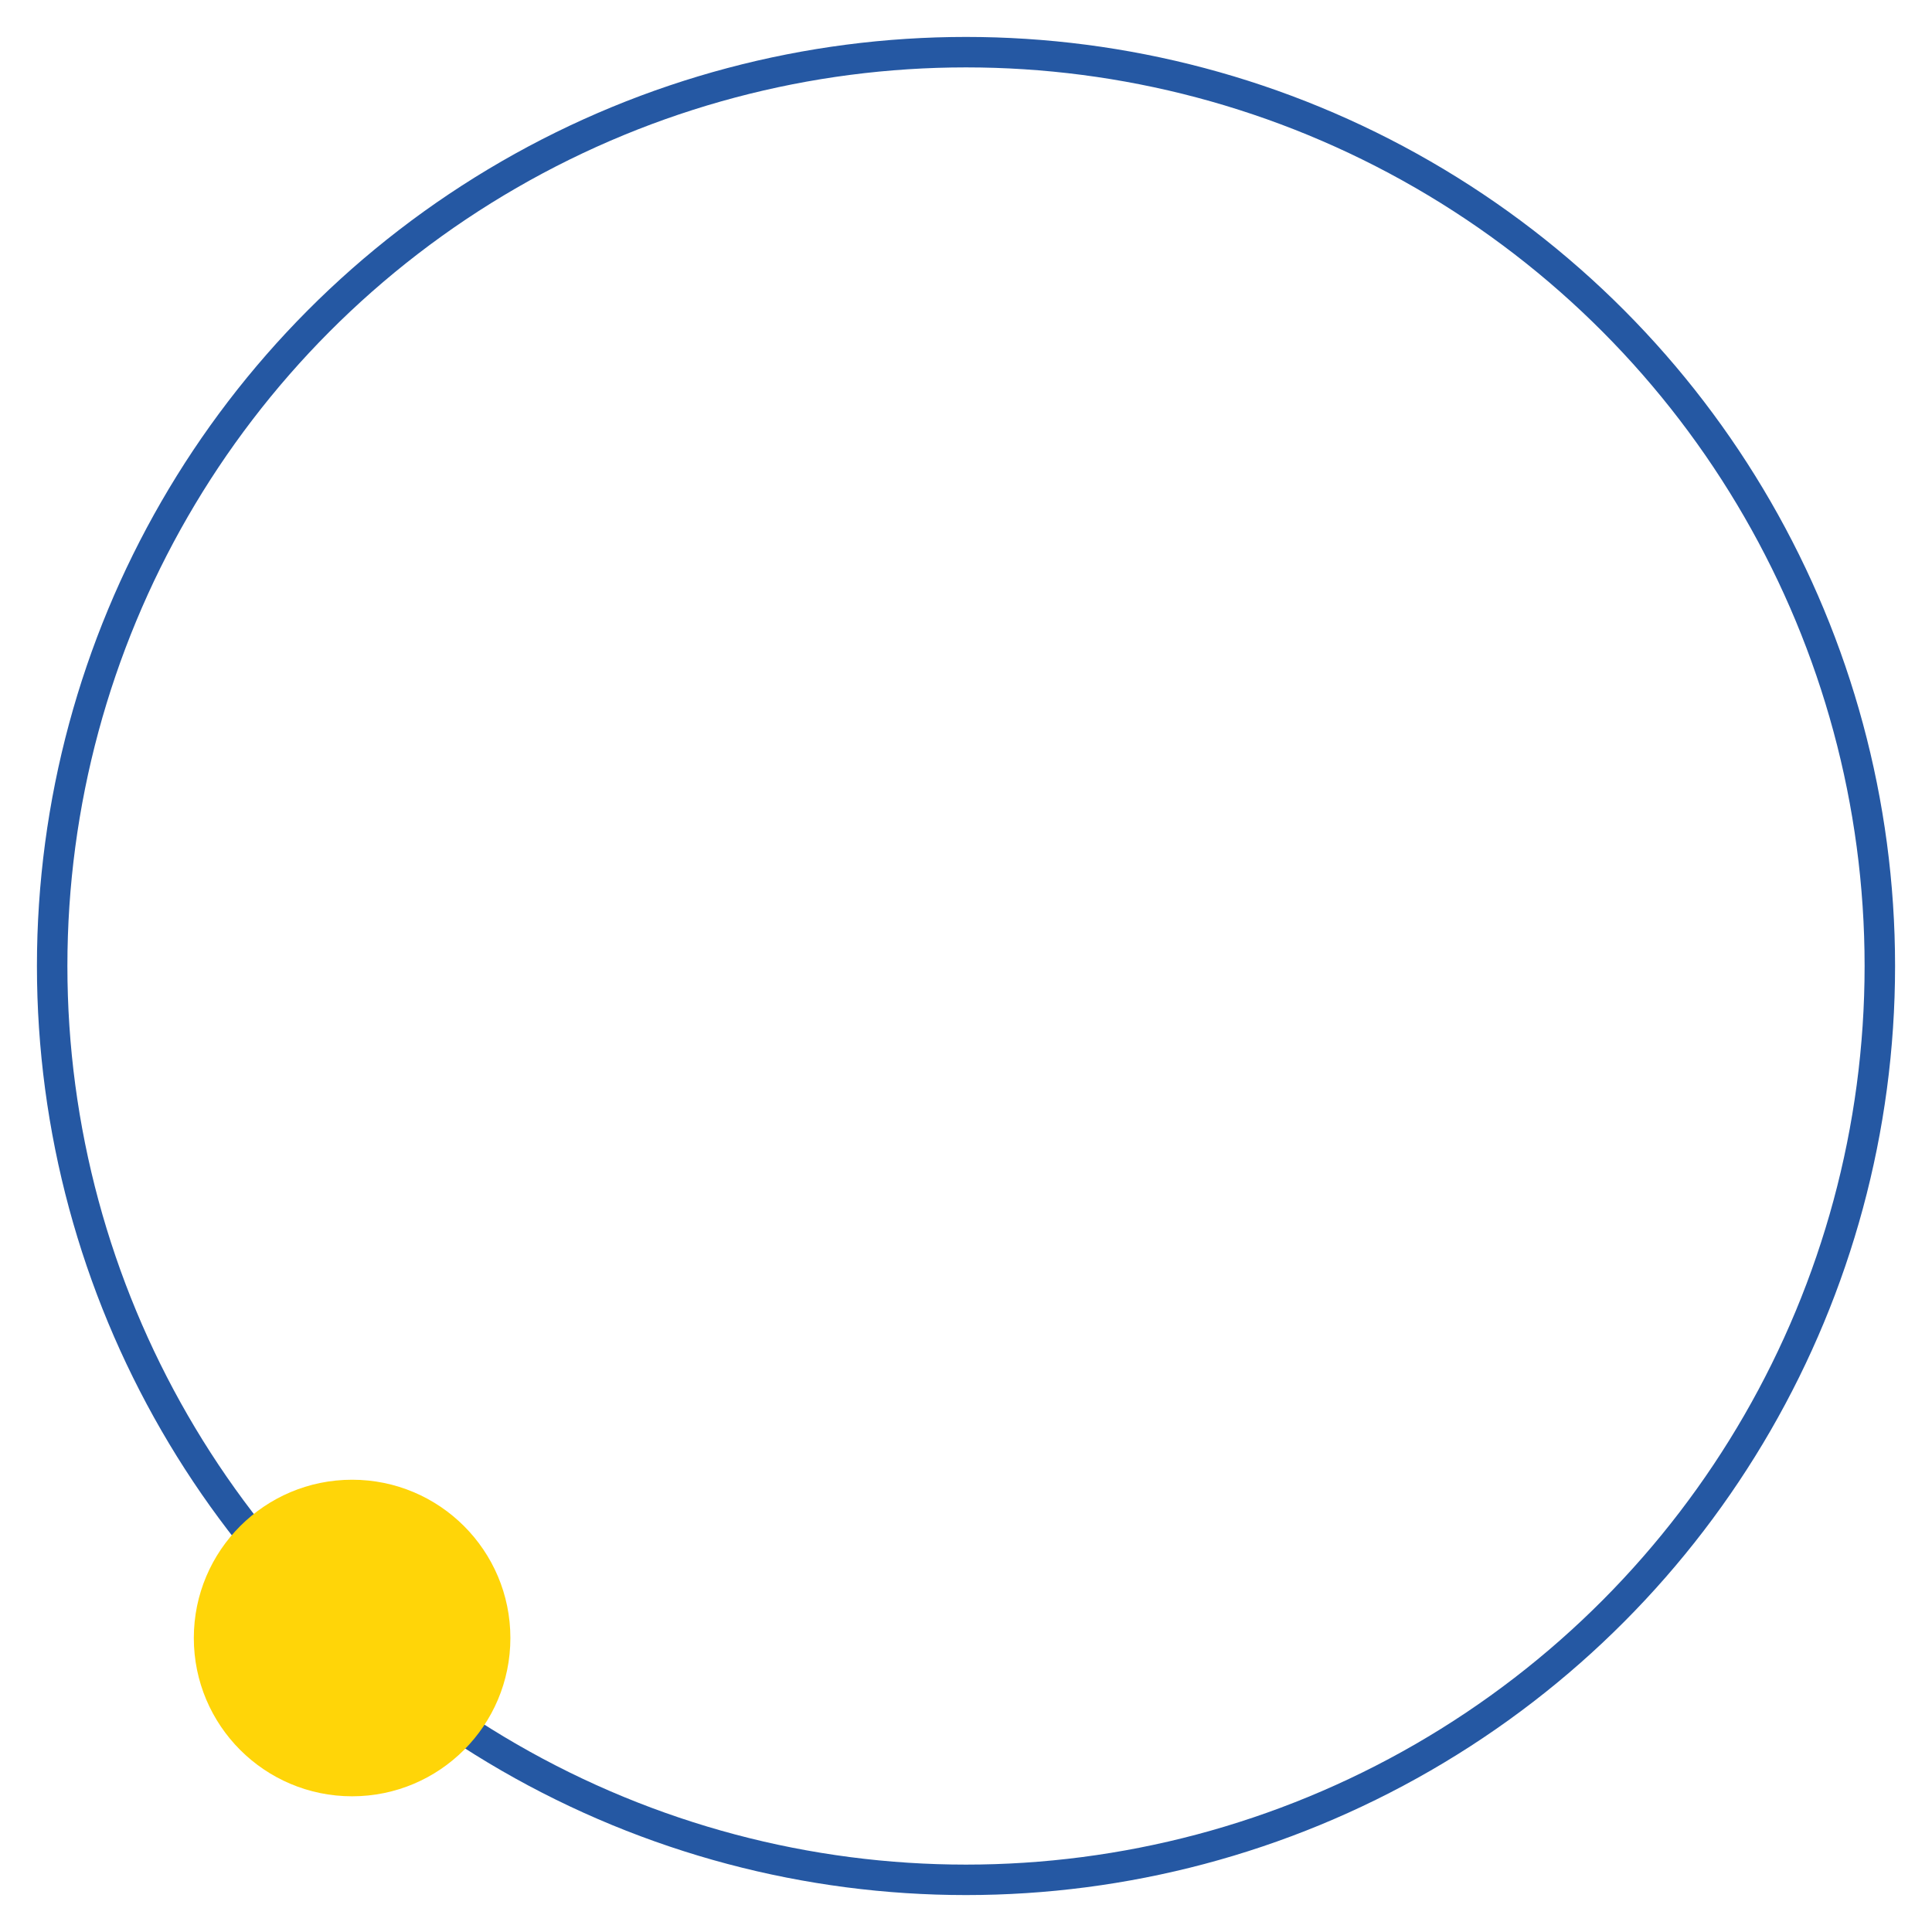
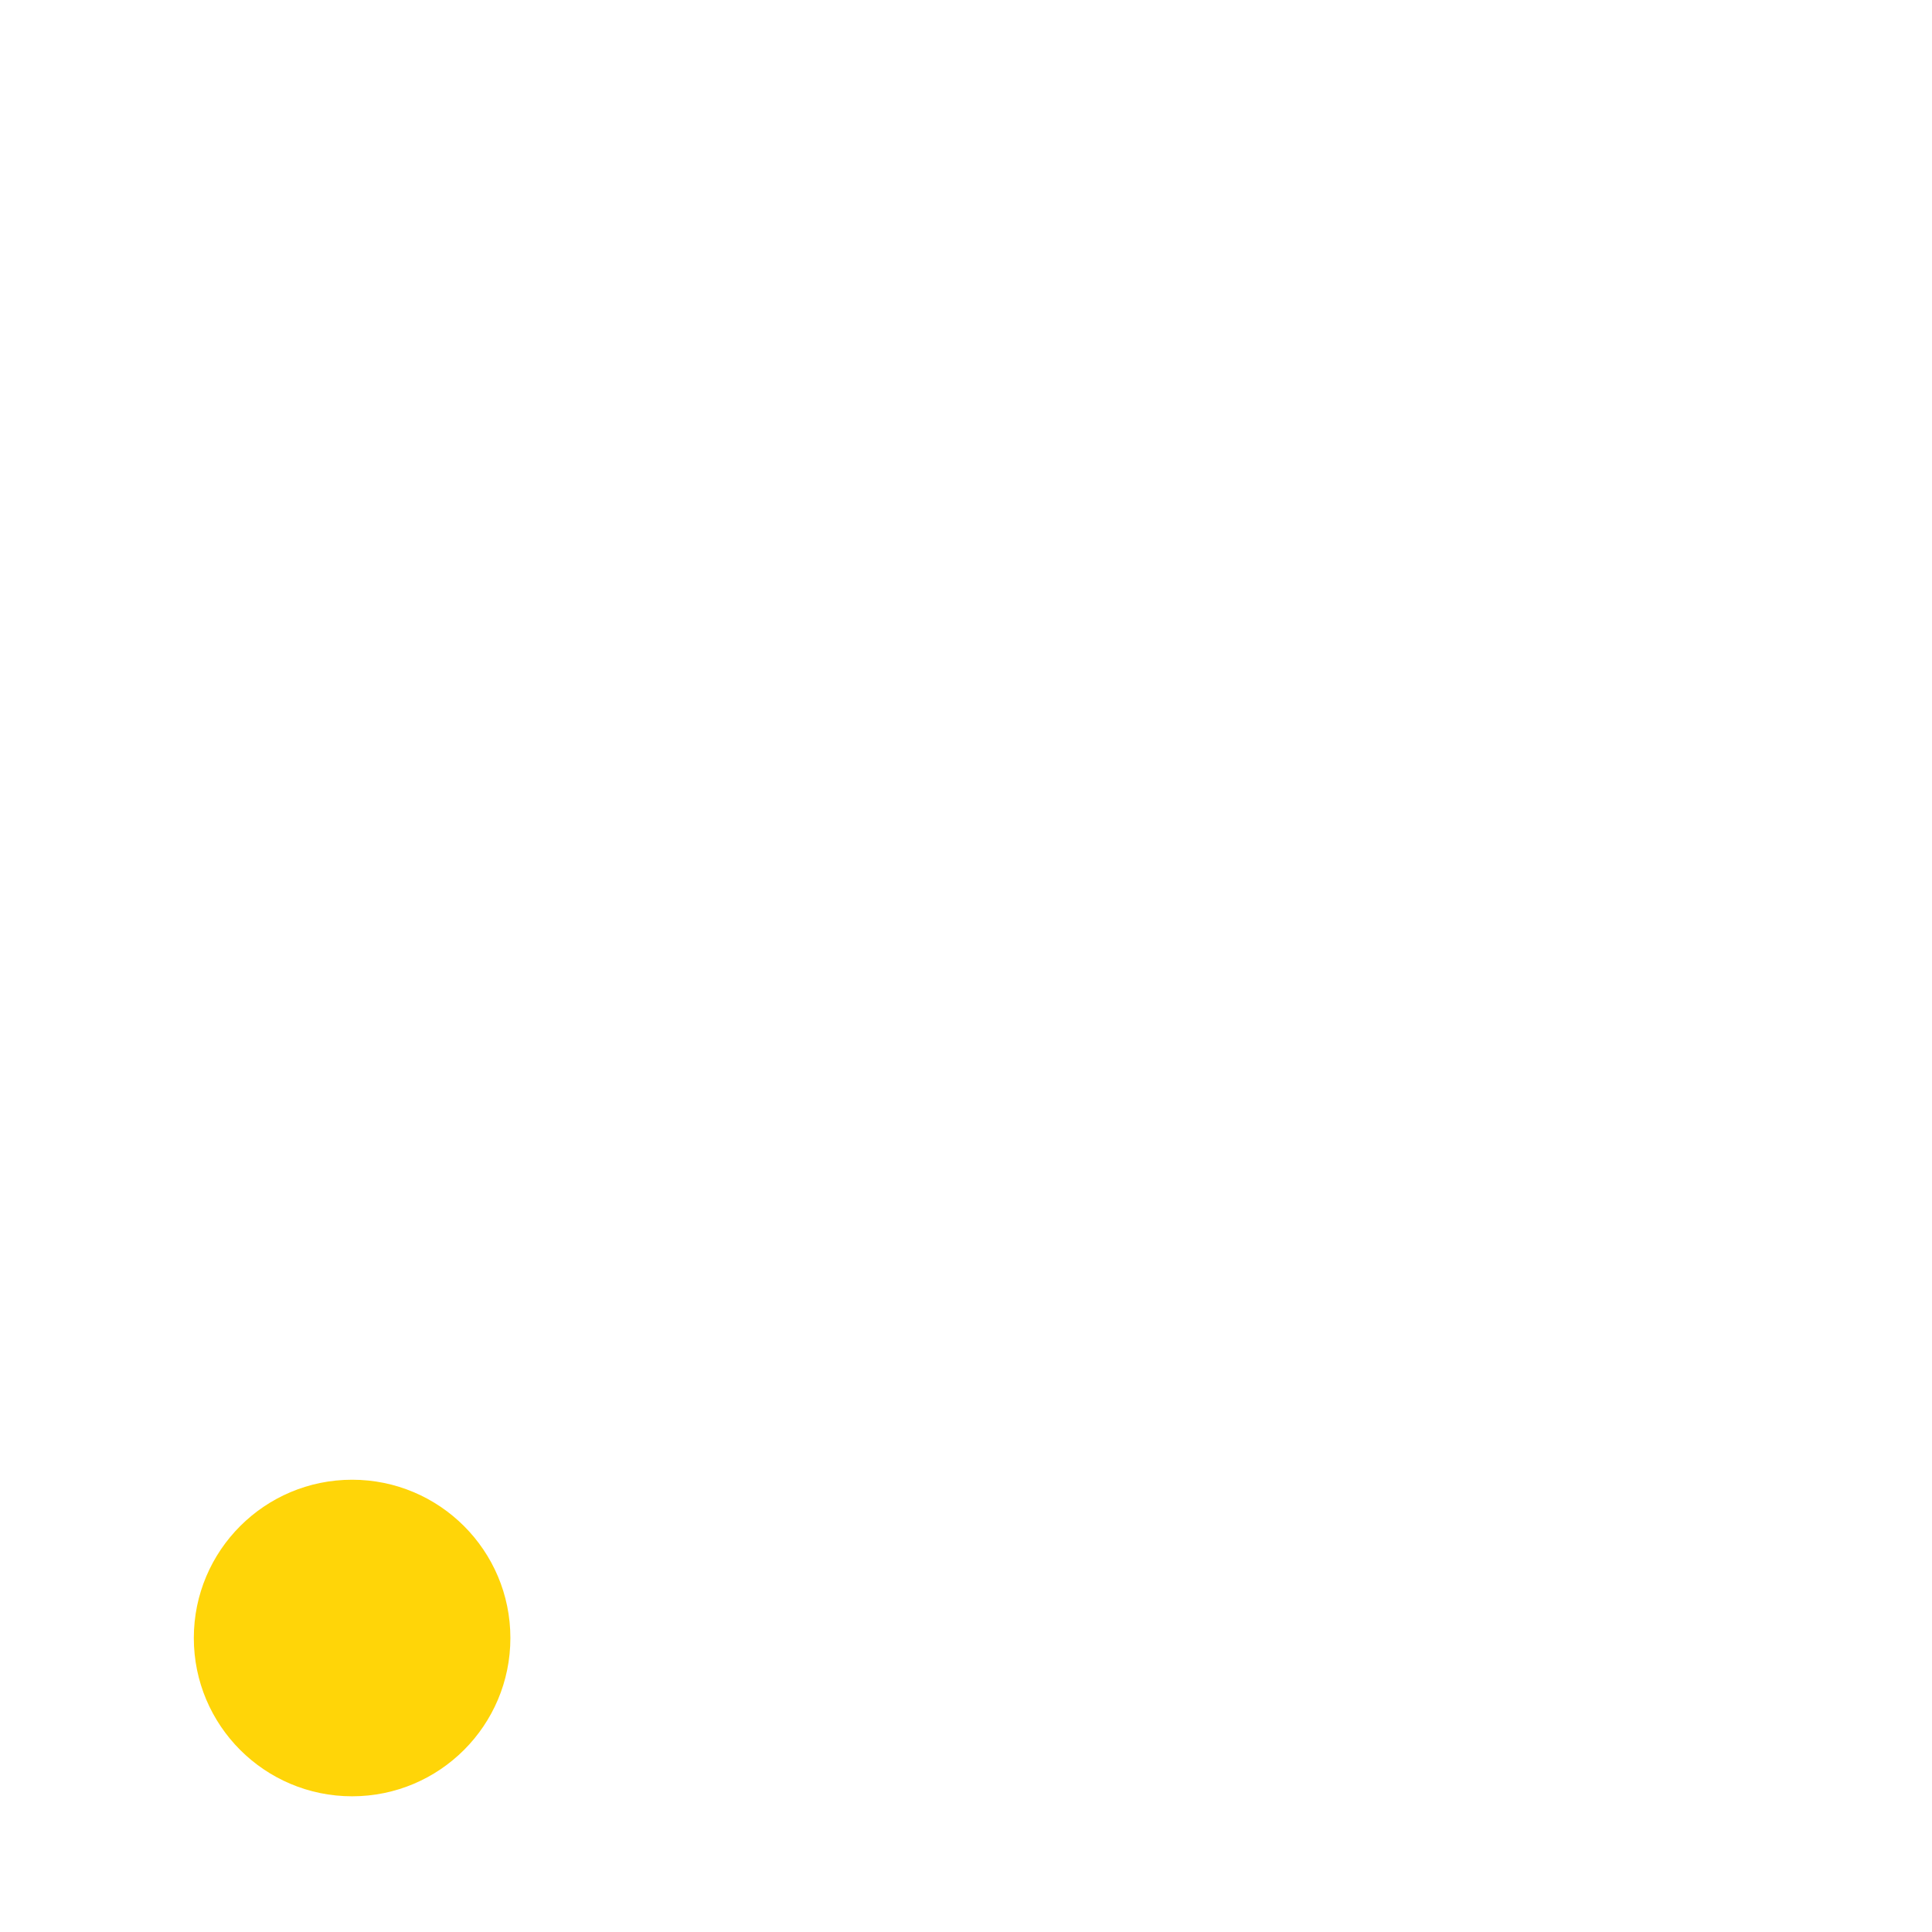
<svg xmlns="http://www.w3.org/2000/svg" id="esPgeQJKLtx1" viewBox="0 0 300 300" shape-rendering="geometricPrecision" text-rendering="geometricPrecision">
-   <ellipse rx="150" ry="150" transform="matrix(.946 0 0 0.946 150 150)" fill="none" stroke="#2558a3" stroke-width="5" />
-   <path d="" fill="none" stroke="#3f5787" stroke-width="0.6" />
  <ellipse rx="24.578" ry="24.578" transform="translate(54.674 254.35)" fill="#ffd508" stroke-width="0" />
</svg>